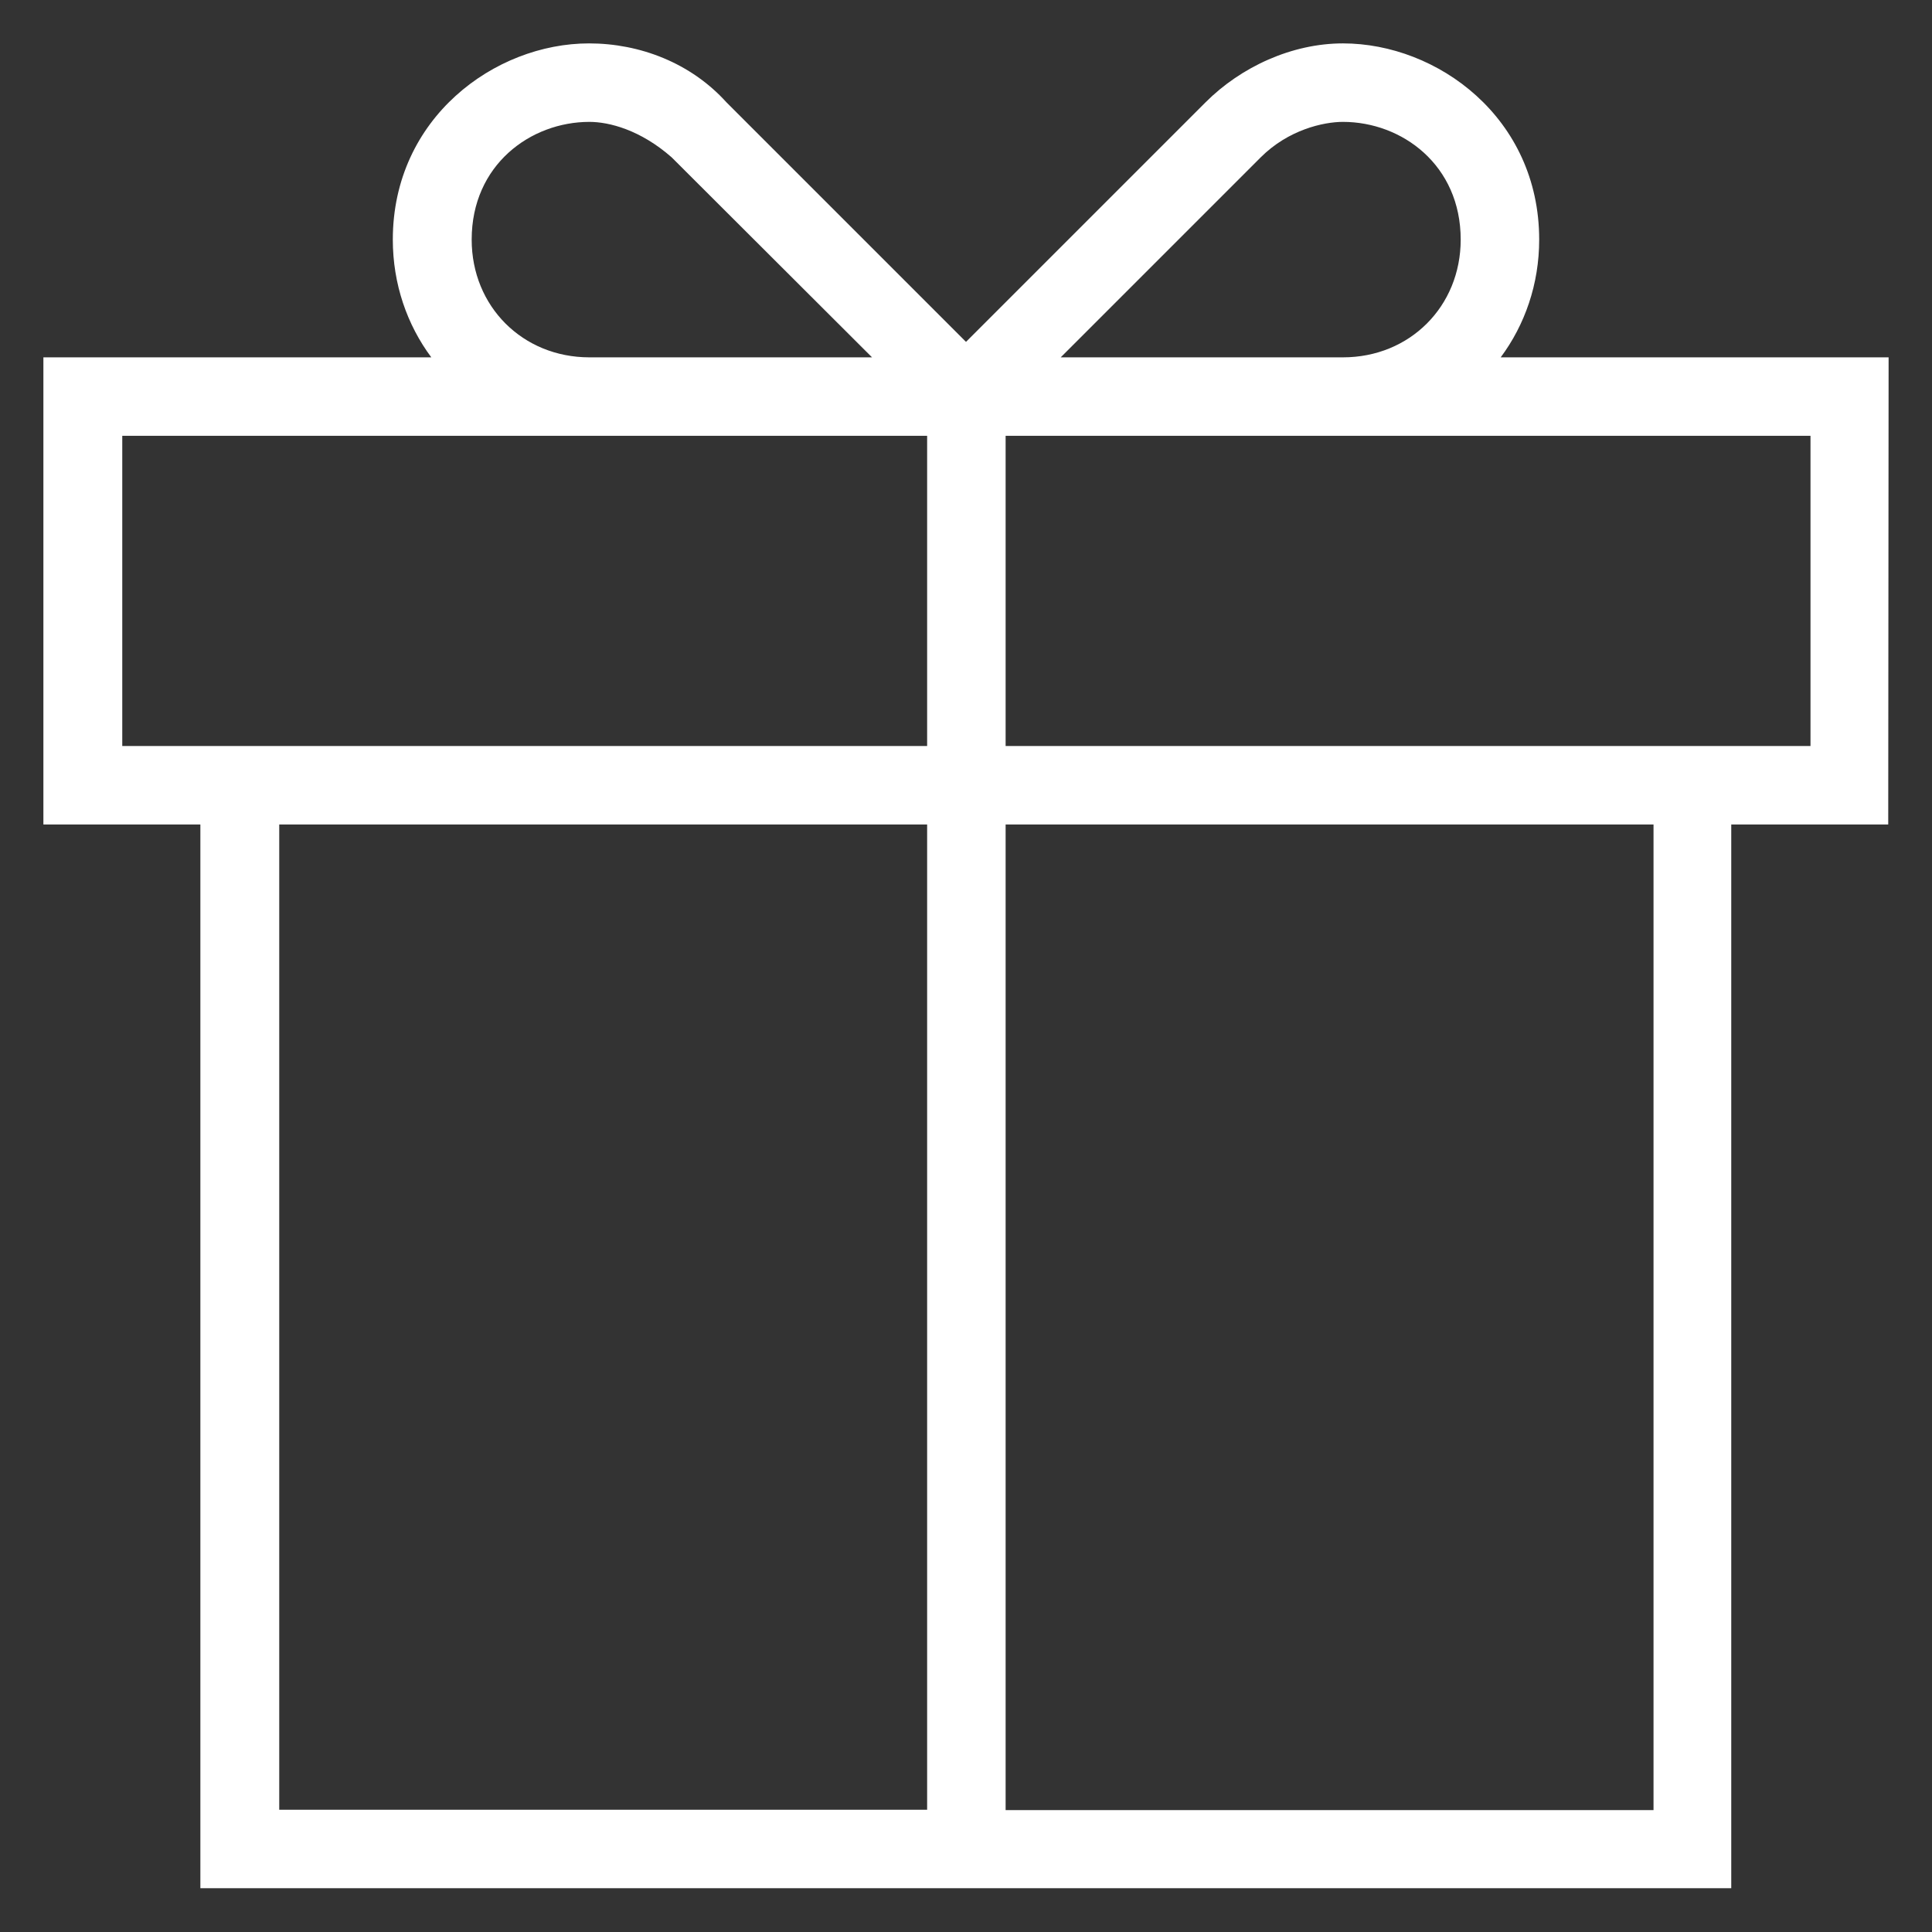
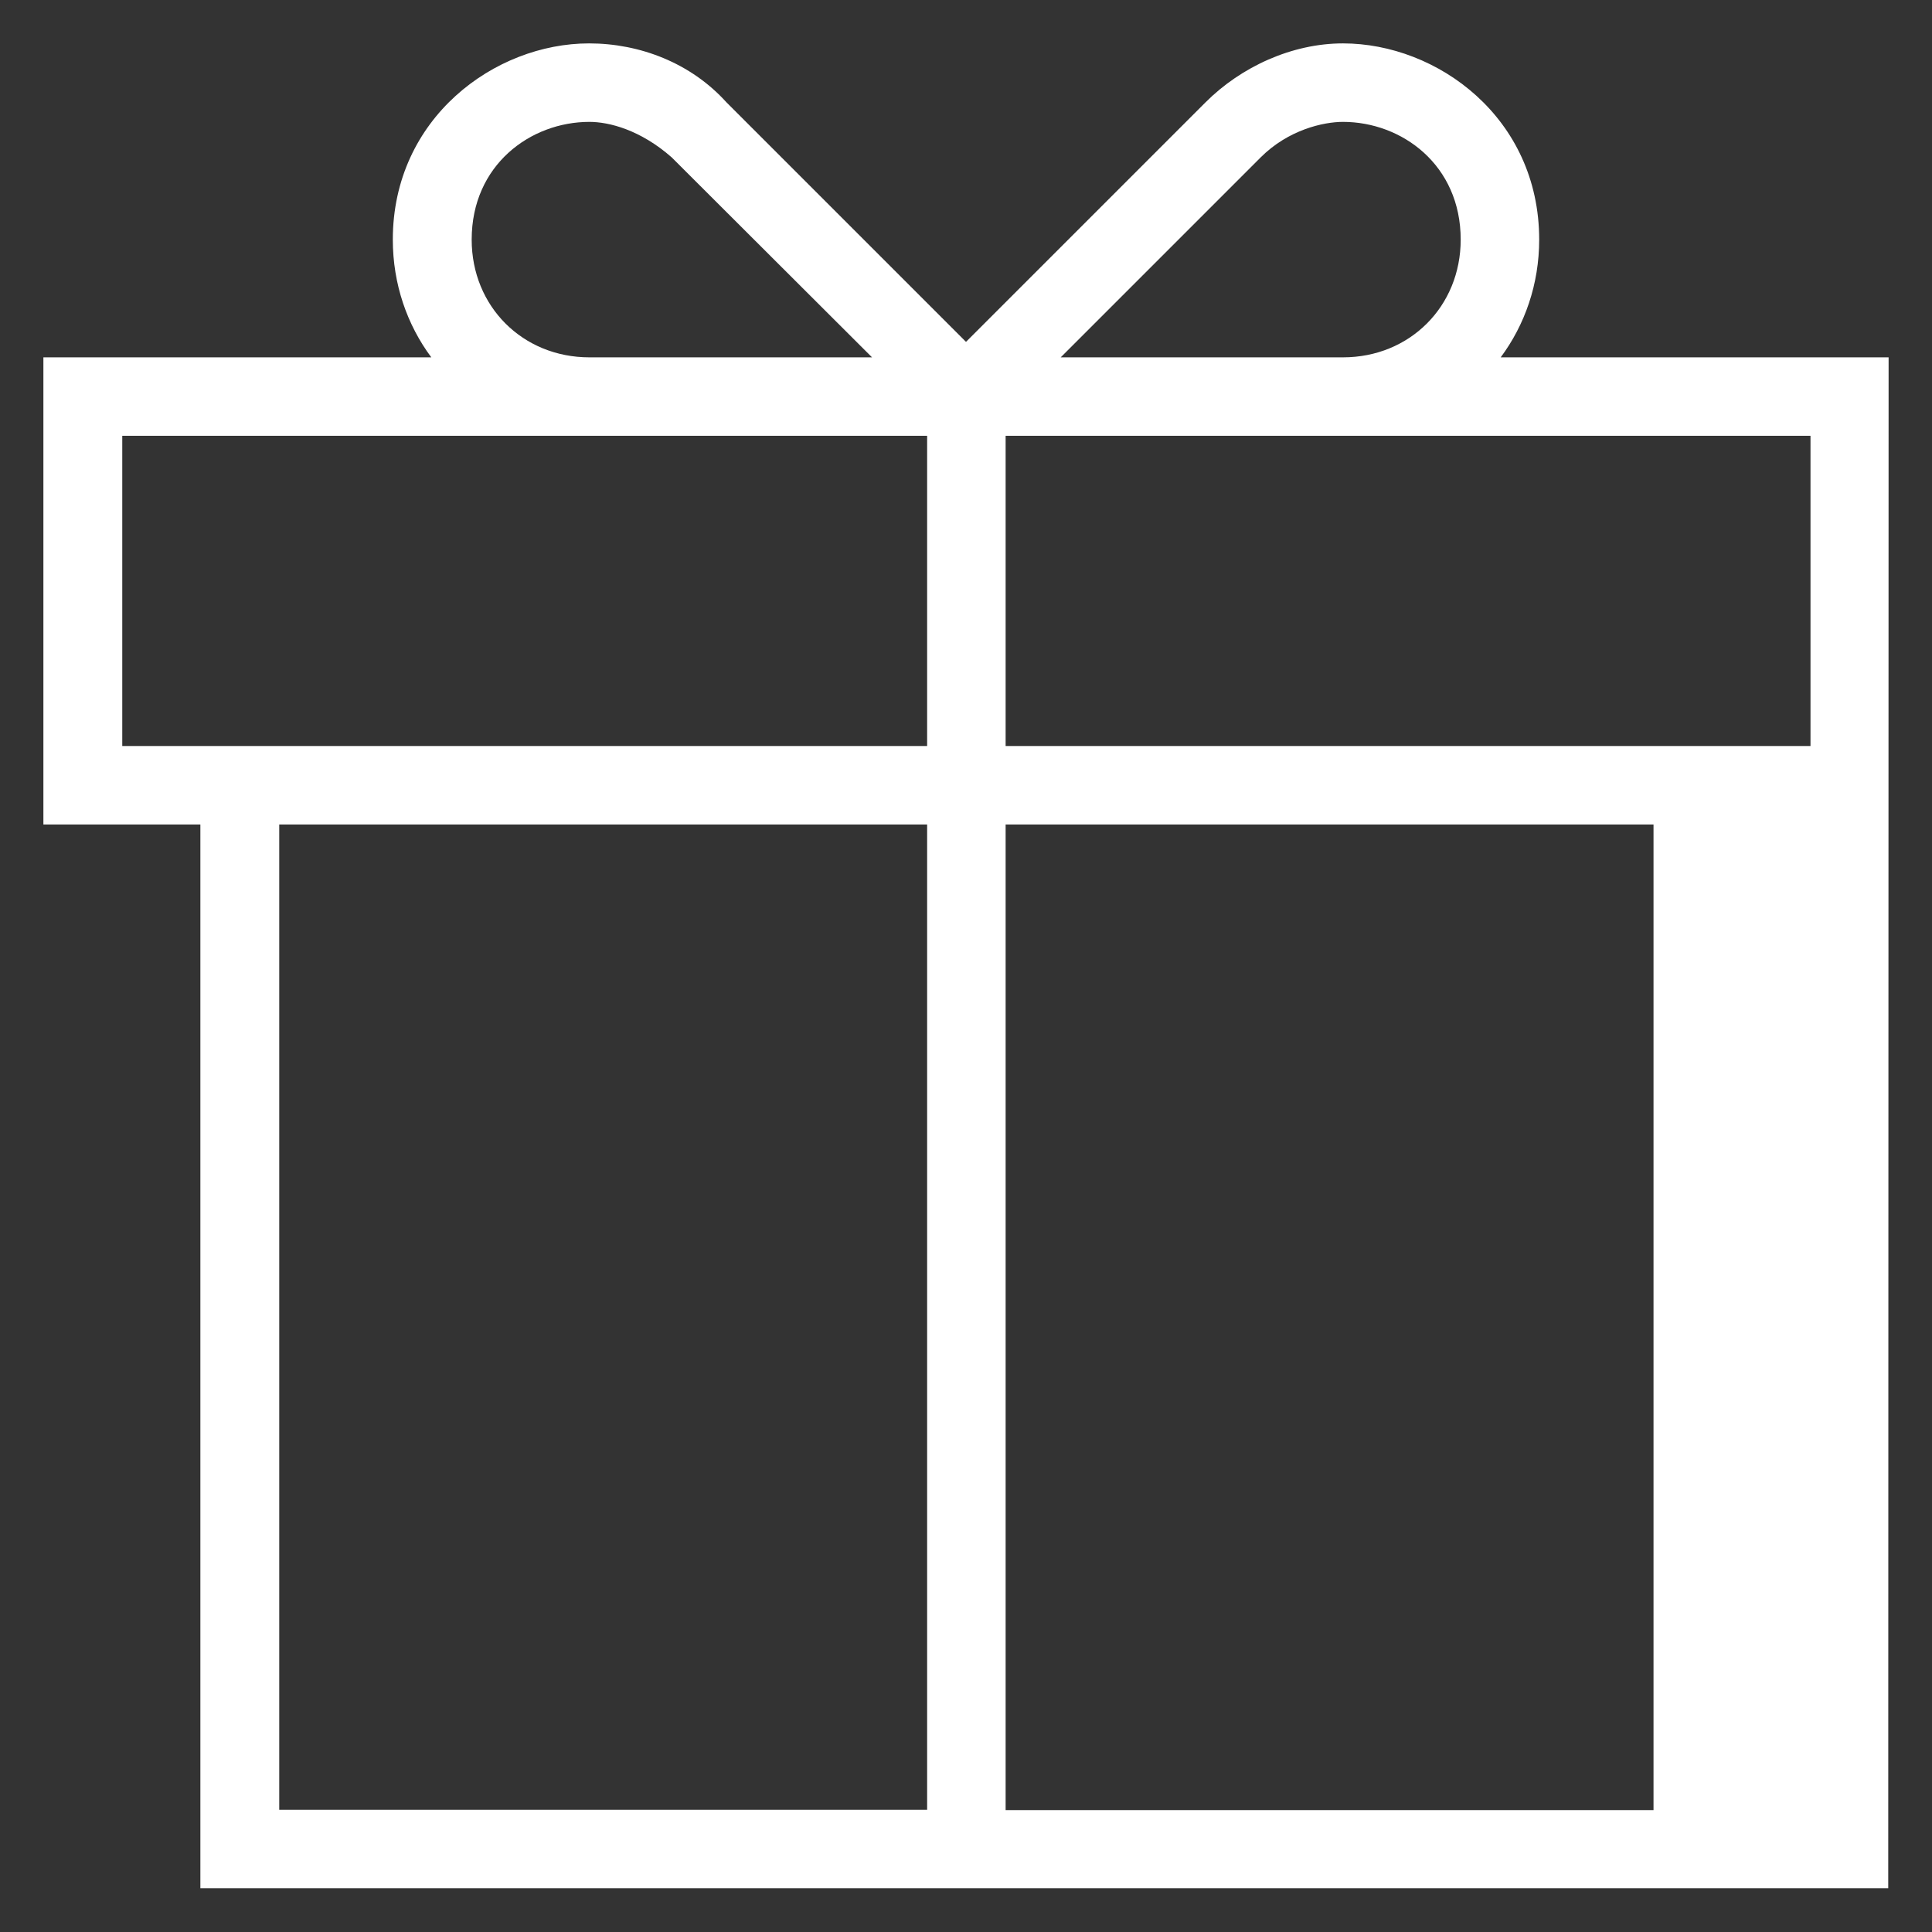
<svg xmlns="http://www.w3.org/2000/svg" version="1.1" id="Layer_1" x="0px" y="0px" viewBox="0 0 512 512" style="enable-background:new 0 0 512 512;" xml:space="preserve">
  <rect x="0" y="0" width="512" height="512" fill="#333333" stroke="none" />
  <style type="text/css">
	.st0{fill:#FFFFFF;}
</style>
  <g>
-     <path class="st0" d="M500.5,94.7H397.7c6.4-8.6,10.2-19.4,10.2-31.2c0-32.3-27-52-52-52c-13.5,0-27,6.2-36.4,15.6L256,90.6   l-63.5-63.5c-9.4-10.4-22.9-15.6-36.4-15.6c-25,0-52,19.8-52,52c0,11.8,3.8,22.6,10.2,31.2H11.5v123.8h41.6v281.9h405.7V218.5h41.6   L500.5,94.7L500.5,94.7z M334.1,41.7c7.3-7.3,16.6-9.4,21.8-9.4c15.6,0,31.2,11.4,31.2,31.2c0,17.7-13.5,31.2-31.2,31.2h-74.8   L334.1,41.7L334.1,41.7z M125,63.5c0-19.8,15.6-31.2,31.2-31.2c5.2,0,13.5,2.1,21.8,9.4l53.1,53h-74.9   C138.5,94.7,125,81.2,125,63.5L125,63.5z M32.4,197.7v-82.2h213.3v82.2C245.7,197.7,32.4,197.7,32.4,197.7z M74,218.5h171.7v261.1   H74V218.5z M438.2,479.7H266.5V218.5h171.7V479.7z M479.8,197.7H266.5v-82.2h213.3L479.8,197.7L479.8,197.7z" />
+     <path class="st0" d="M500.5,94.7H397.7c6.4-8.6,10.2-19.4,10.2-31.2c0-32.3-27-52-52-52c-13.5,0-27,6.2-36.4,15.6L256,90.6   l-63.5-63.5c-9.4-10.4-22.9-15.6-36.4-15.6c-25,0-52,19.8-52,52c0,11.8,3.8,22.6,10.2,31.2H11.5v123.8h41.6v281.9h405.7h41.6   L500.5,94.7L500.5,94.7z M334.1,41.7c7.3-7.3,16.6-9.4,21.8-9.4c15.6,0,31.2,11.4,31.2,31.2c0,17.7-13.5,31.2-31.2,31.2h-74.8   L334.1,41.7L334.1,41.7z M125,63.5c0-19.8,15.6-31.2,31.2-31.2c5.2,0,13.5,2.1,21.8,9.4l53.1,53h-74.9   C138.5,94.7,125,81.2,125,63.5L125,63.5z M32.4,197.7v-82.2h213.3v82.2C245.7,197.7,32.4,197.7,32.4,197.7z M74,218.5h171.7v261.1   H74V218.5z M438.2,479.7H266.5V218.5h171.7V479.7z M479.8,197.7H266.5v-82.2h213.3L479.8,197.7L479.8,197.7z" />
  </g>
</svg>